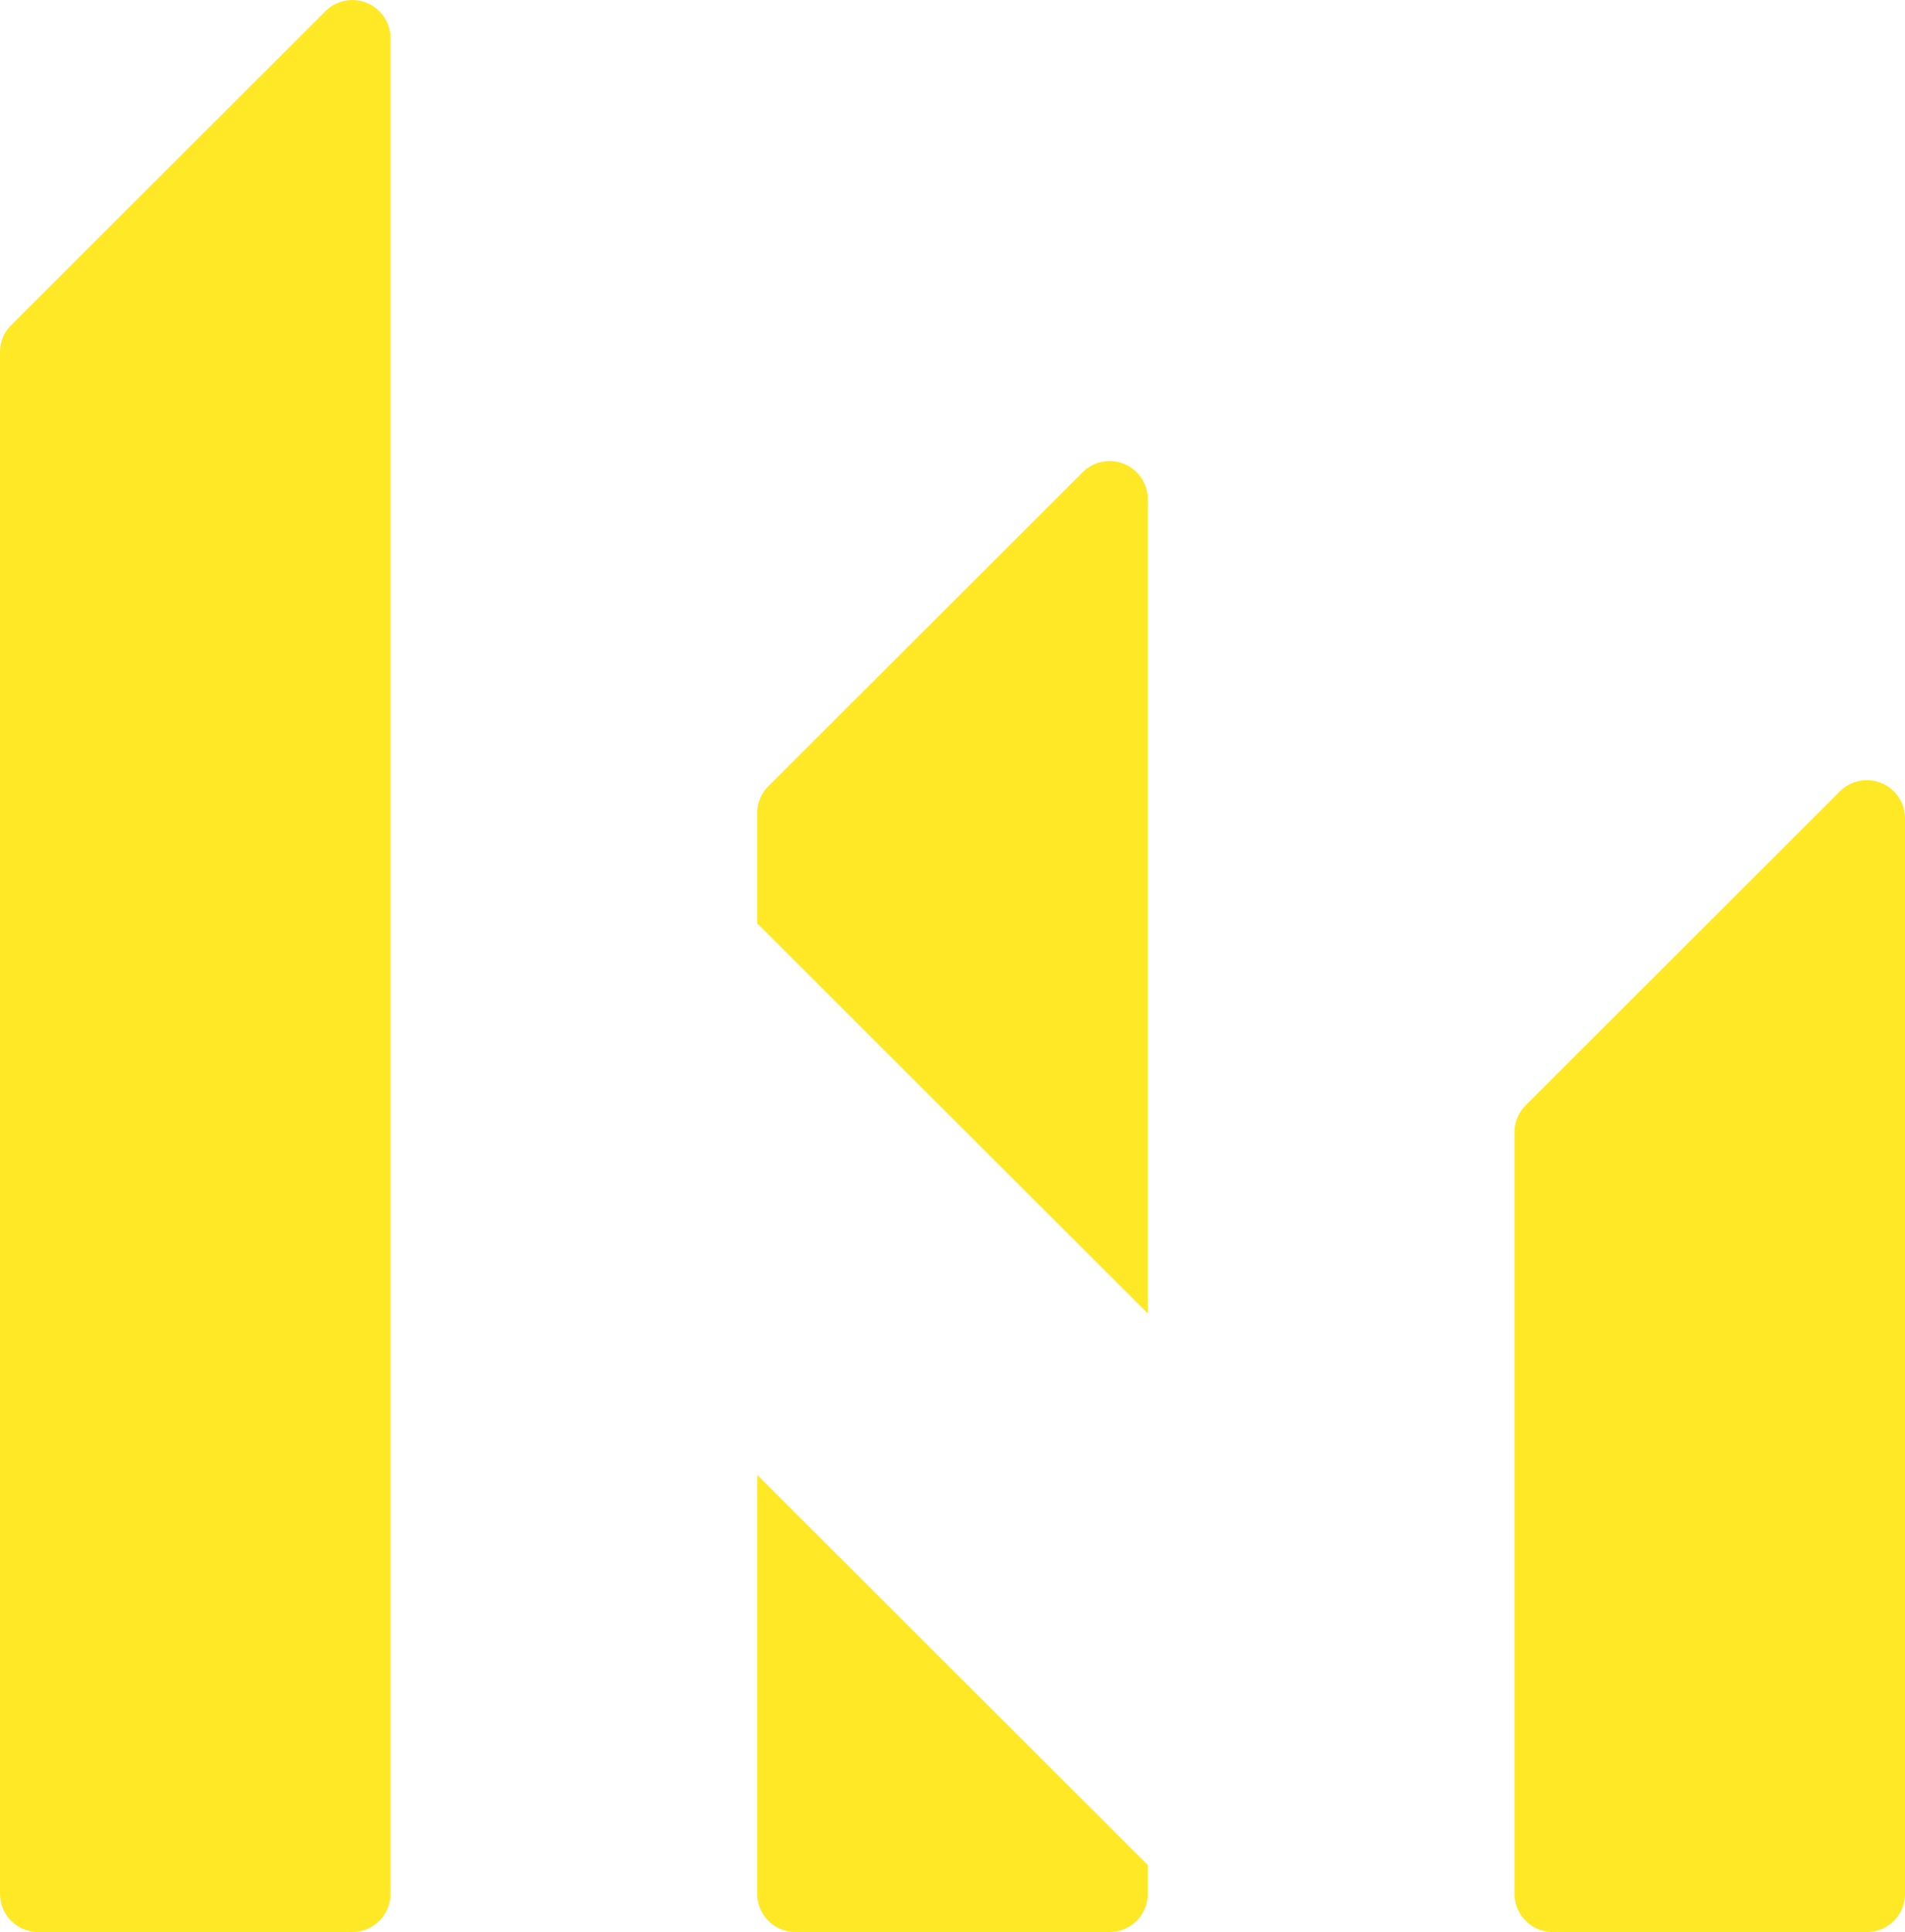
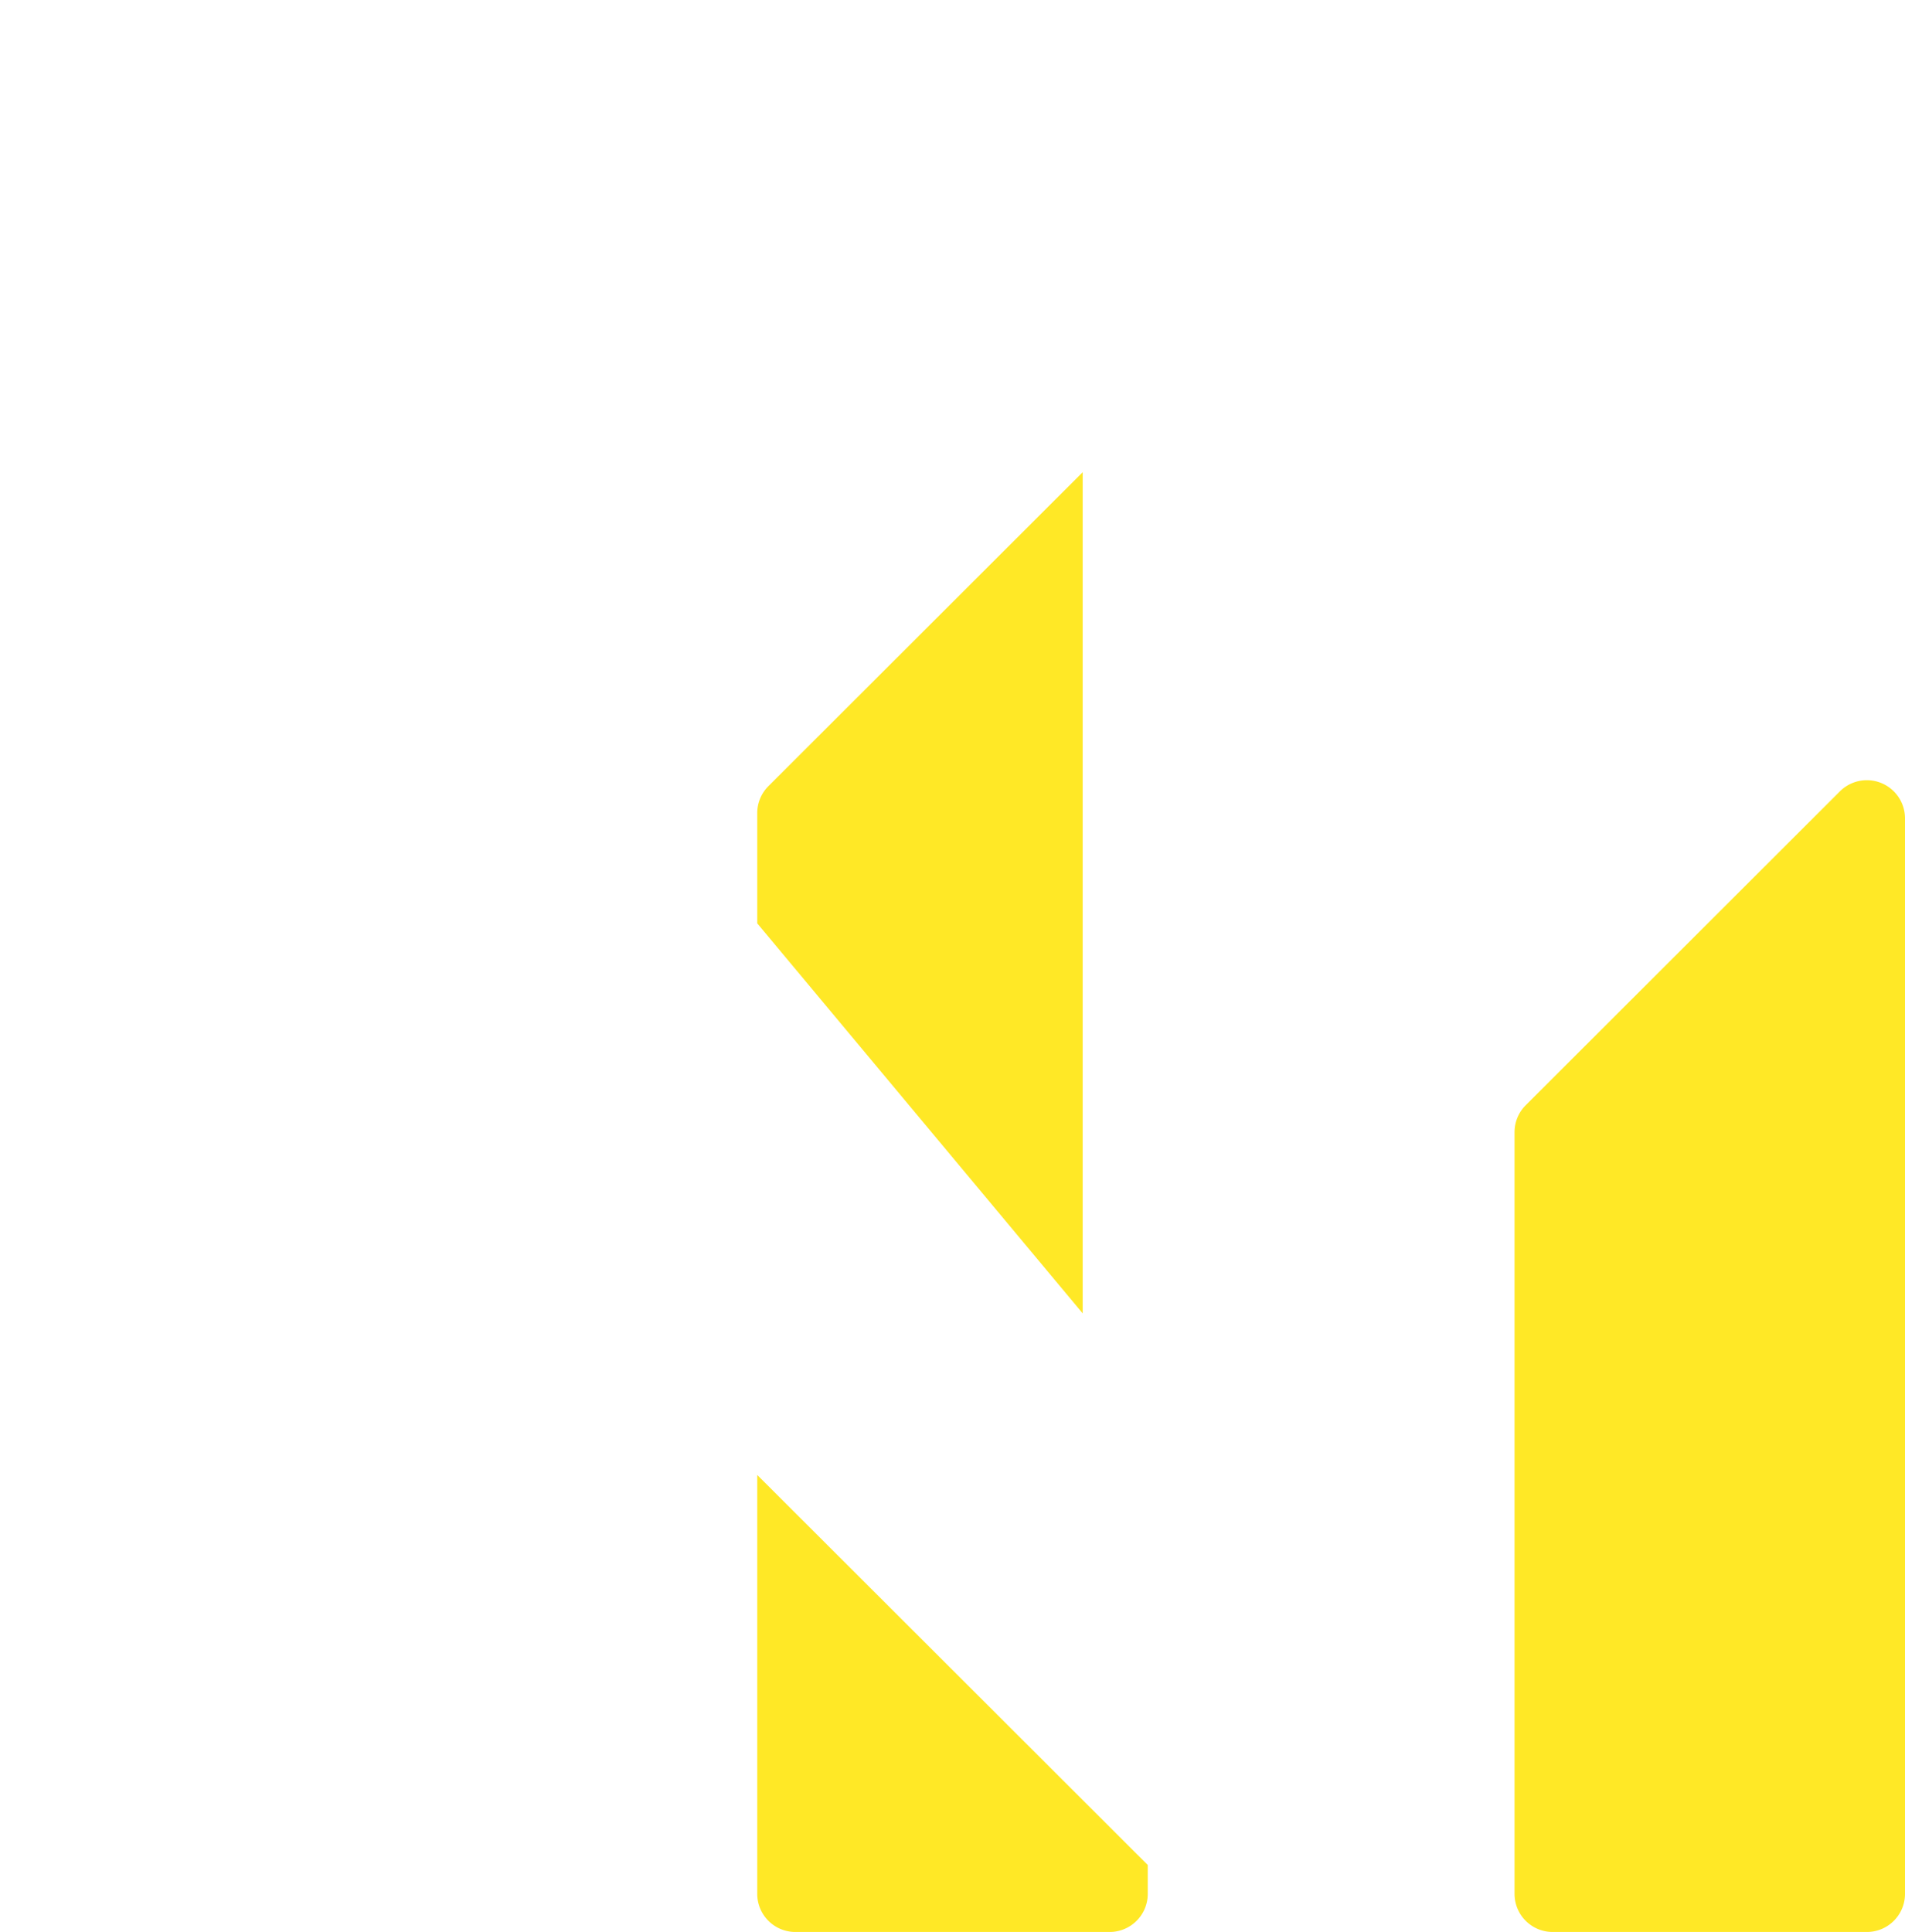
<svg xmlns="http://www.w3.org/2000/svg" width="429" height="435" viewBox="0 0 429 435">
-   <path d="M0,79.27V426.43A8.58,8.58,0,0,0,8.58,435H79.35a8.58,8.58,0,0,0,8.58-8.57V8.59A8.58,8.58,0,0,0,73.28,2.53L2.51,73.21A8.57,8.57,0,0,0,0,79.27Z" transform="translate(0 0)" style="fill:#ffe826" />
  <path d="M341.07,254.92V426.43a8.58,8.58,0,0,0,8.58,8.57h70.77a8.58,8.58,0,0,0,8.58-8.57V184.23a8.59,8.59,0,0,0-14.65-6.06l-70.77,70.69A8.57,8.57,0,0,0,341.07,254.92Z" transform="translate(0 0)" style="fill:#ffe826" />
-   <path d="M170.53,207.9V183.06a8.58,8.58,0,0,1,2.52-6.06l70.77-70.68a8.58,8.58,0,0,1,14.65,6.06V295.72Z" transform="translate(0 0)" style="fill:#ffe826" />
+   <path d="M170.53,207.9V183.06a8.58,8.58,0,0,1,2.52-6.06l70.77-70.68V295.72Z" transform="translate(0 0)" style="fill:#ffe826" />
  <path d="M170.53,332.1v94.33a8.58,8.58,0,0,0,8.58,8.57h70.78a8.58,8.58,0,0,0,8.58-8.57v-6.51Z" transform="translate(0 0)" style="fill:#ffe826" />
</svg>